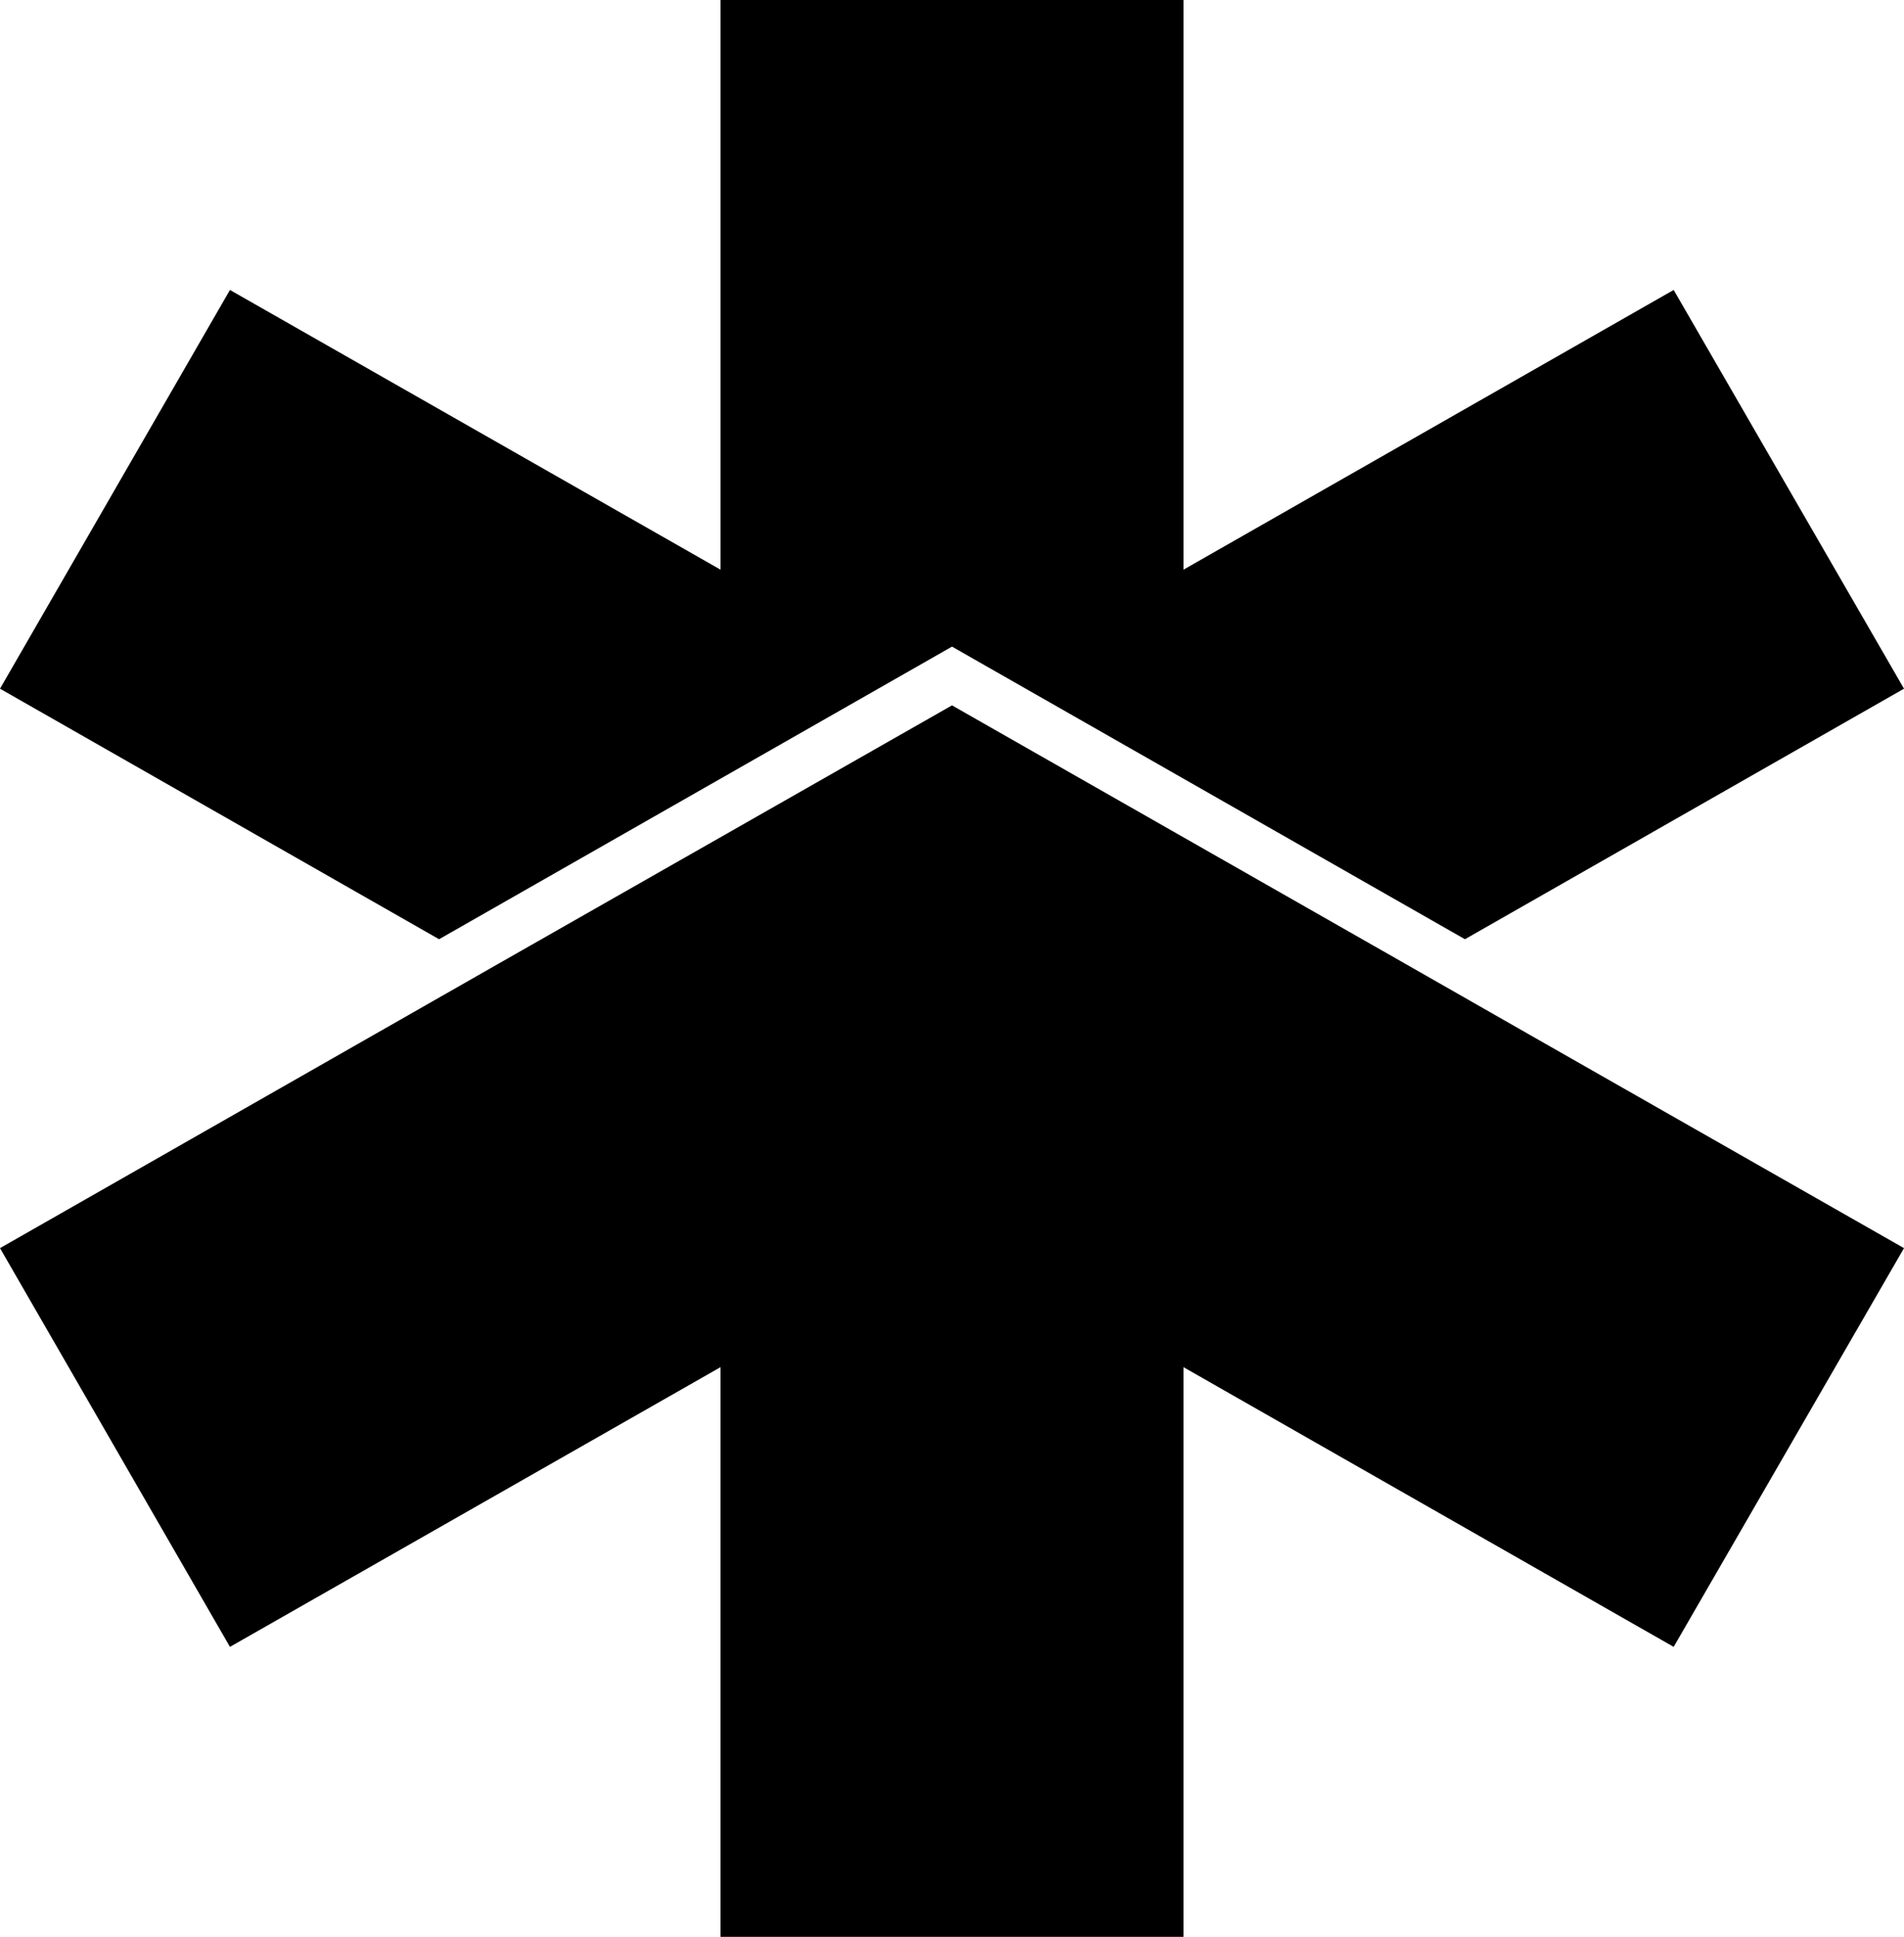
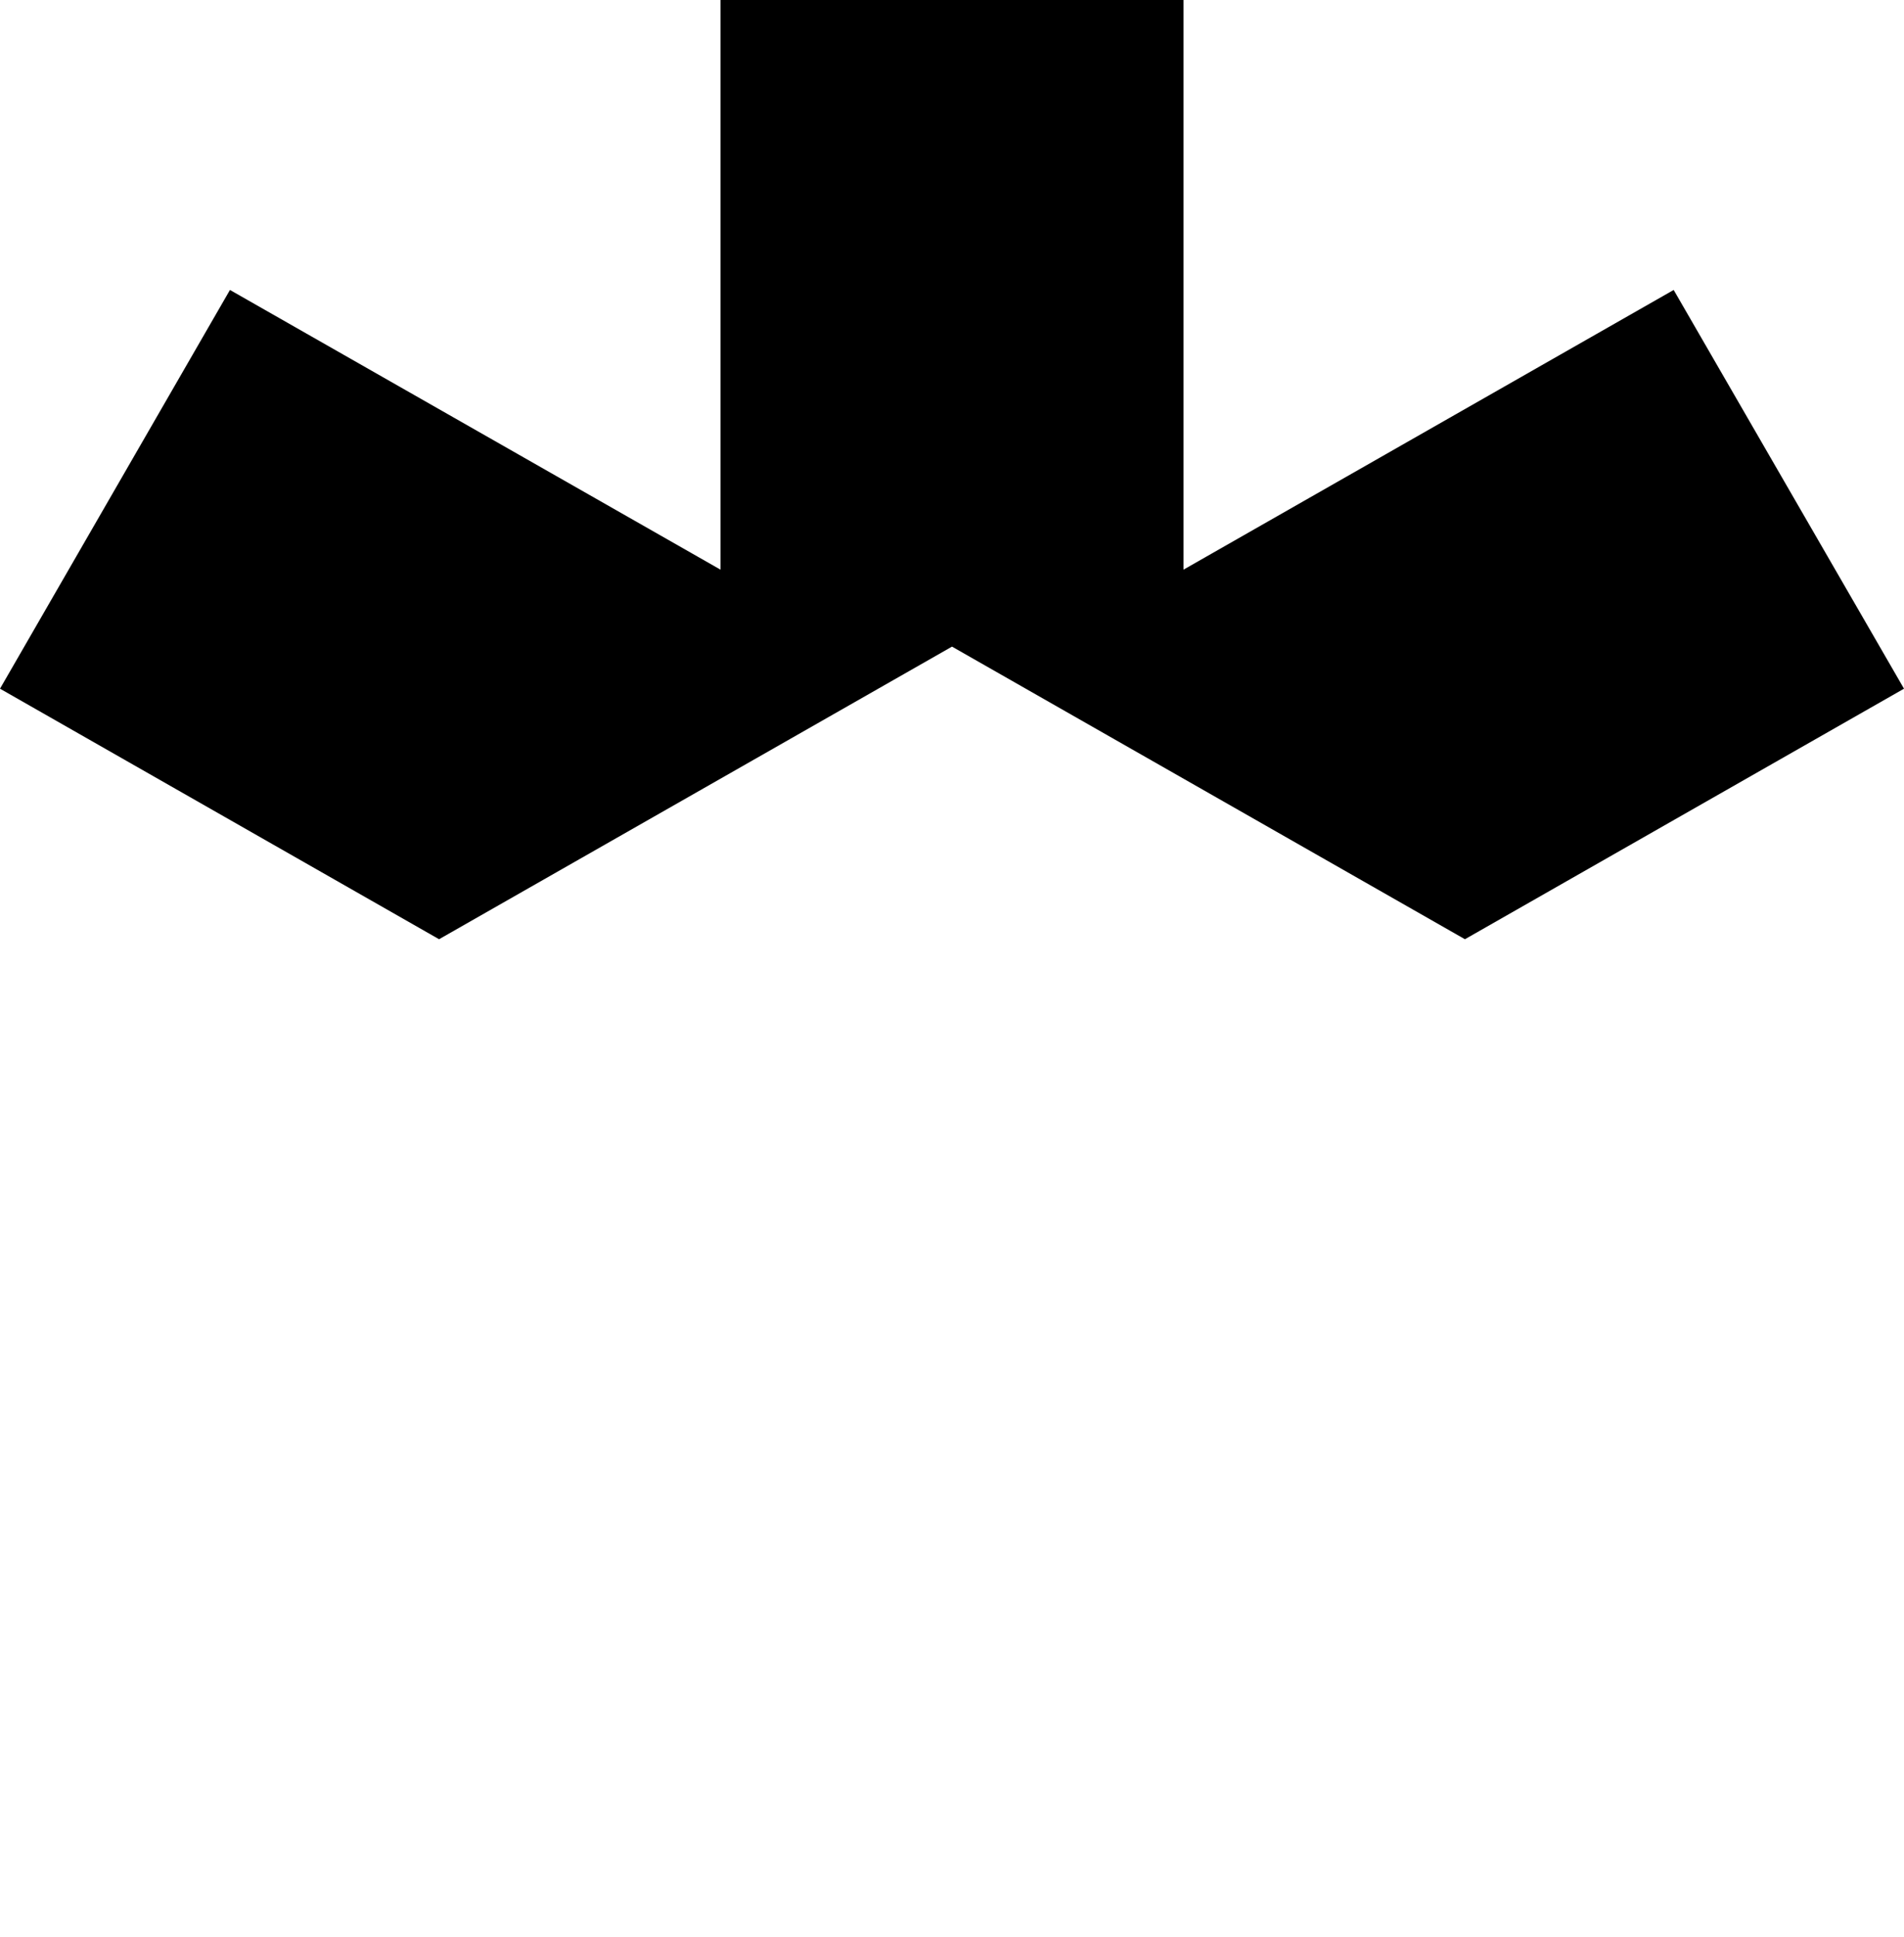
<svg xmlns="http://www.w3.org/2000/svg" enable-background="new 0 0 502.6 511" viewBox="0 0 502.6 511">
  <path d="m251.3 170.6 135.4 77.2 115.9-66.1-60.8-105.2-129.4 73.8v-150.3h-61.1-61.1v150.3l-129.5-73.8-60.7 105.2 115.9 66.1z" />
-   <path d="m502.6 329.3-95.5-54.4-34-19.4-121.8-69.4-121.9 69.4-129.4 73.8 60.7 105.2 129.5-73.8v150.3h61.1 61.1v-150.3l129.4 73.8z" />
</svg>